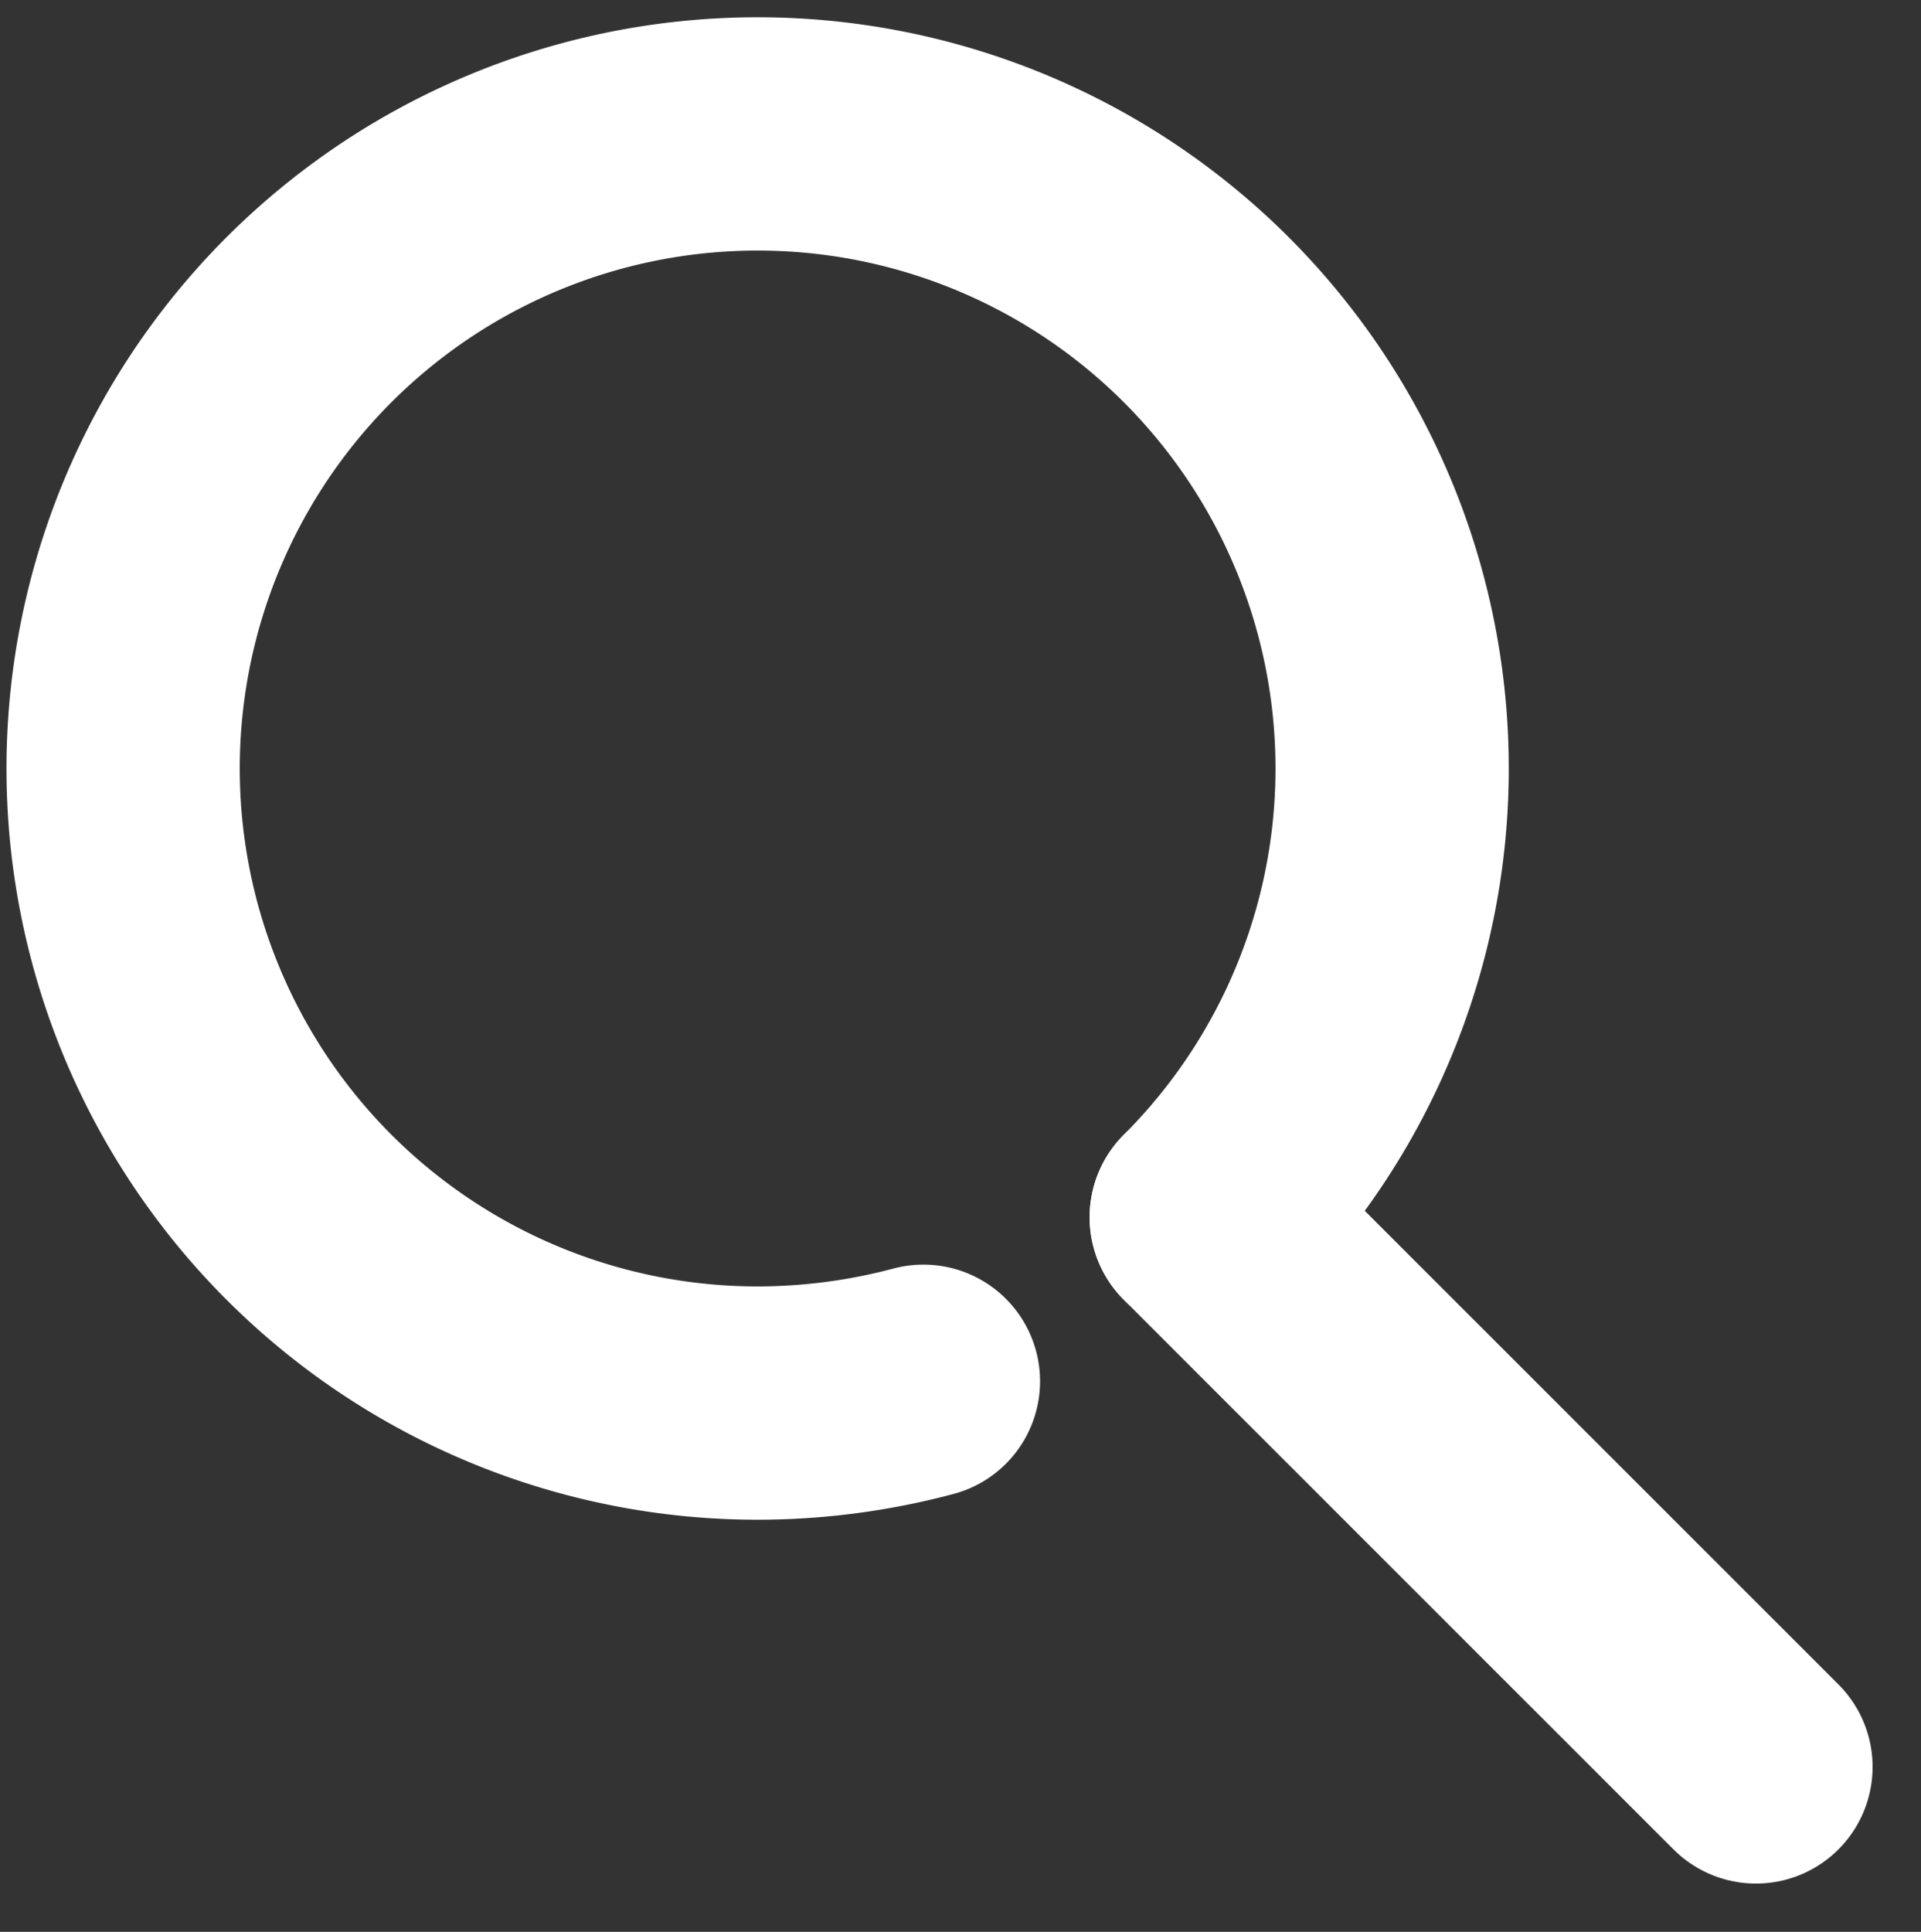
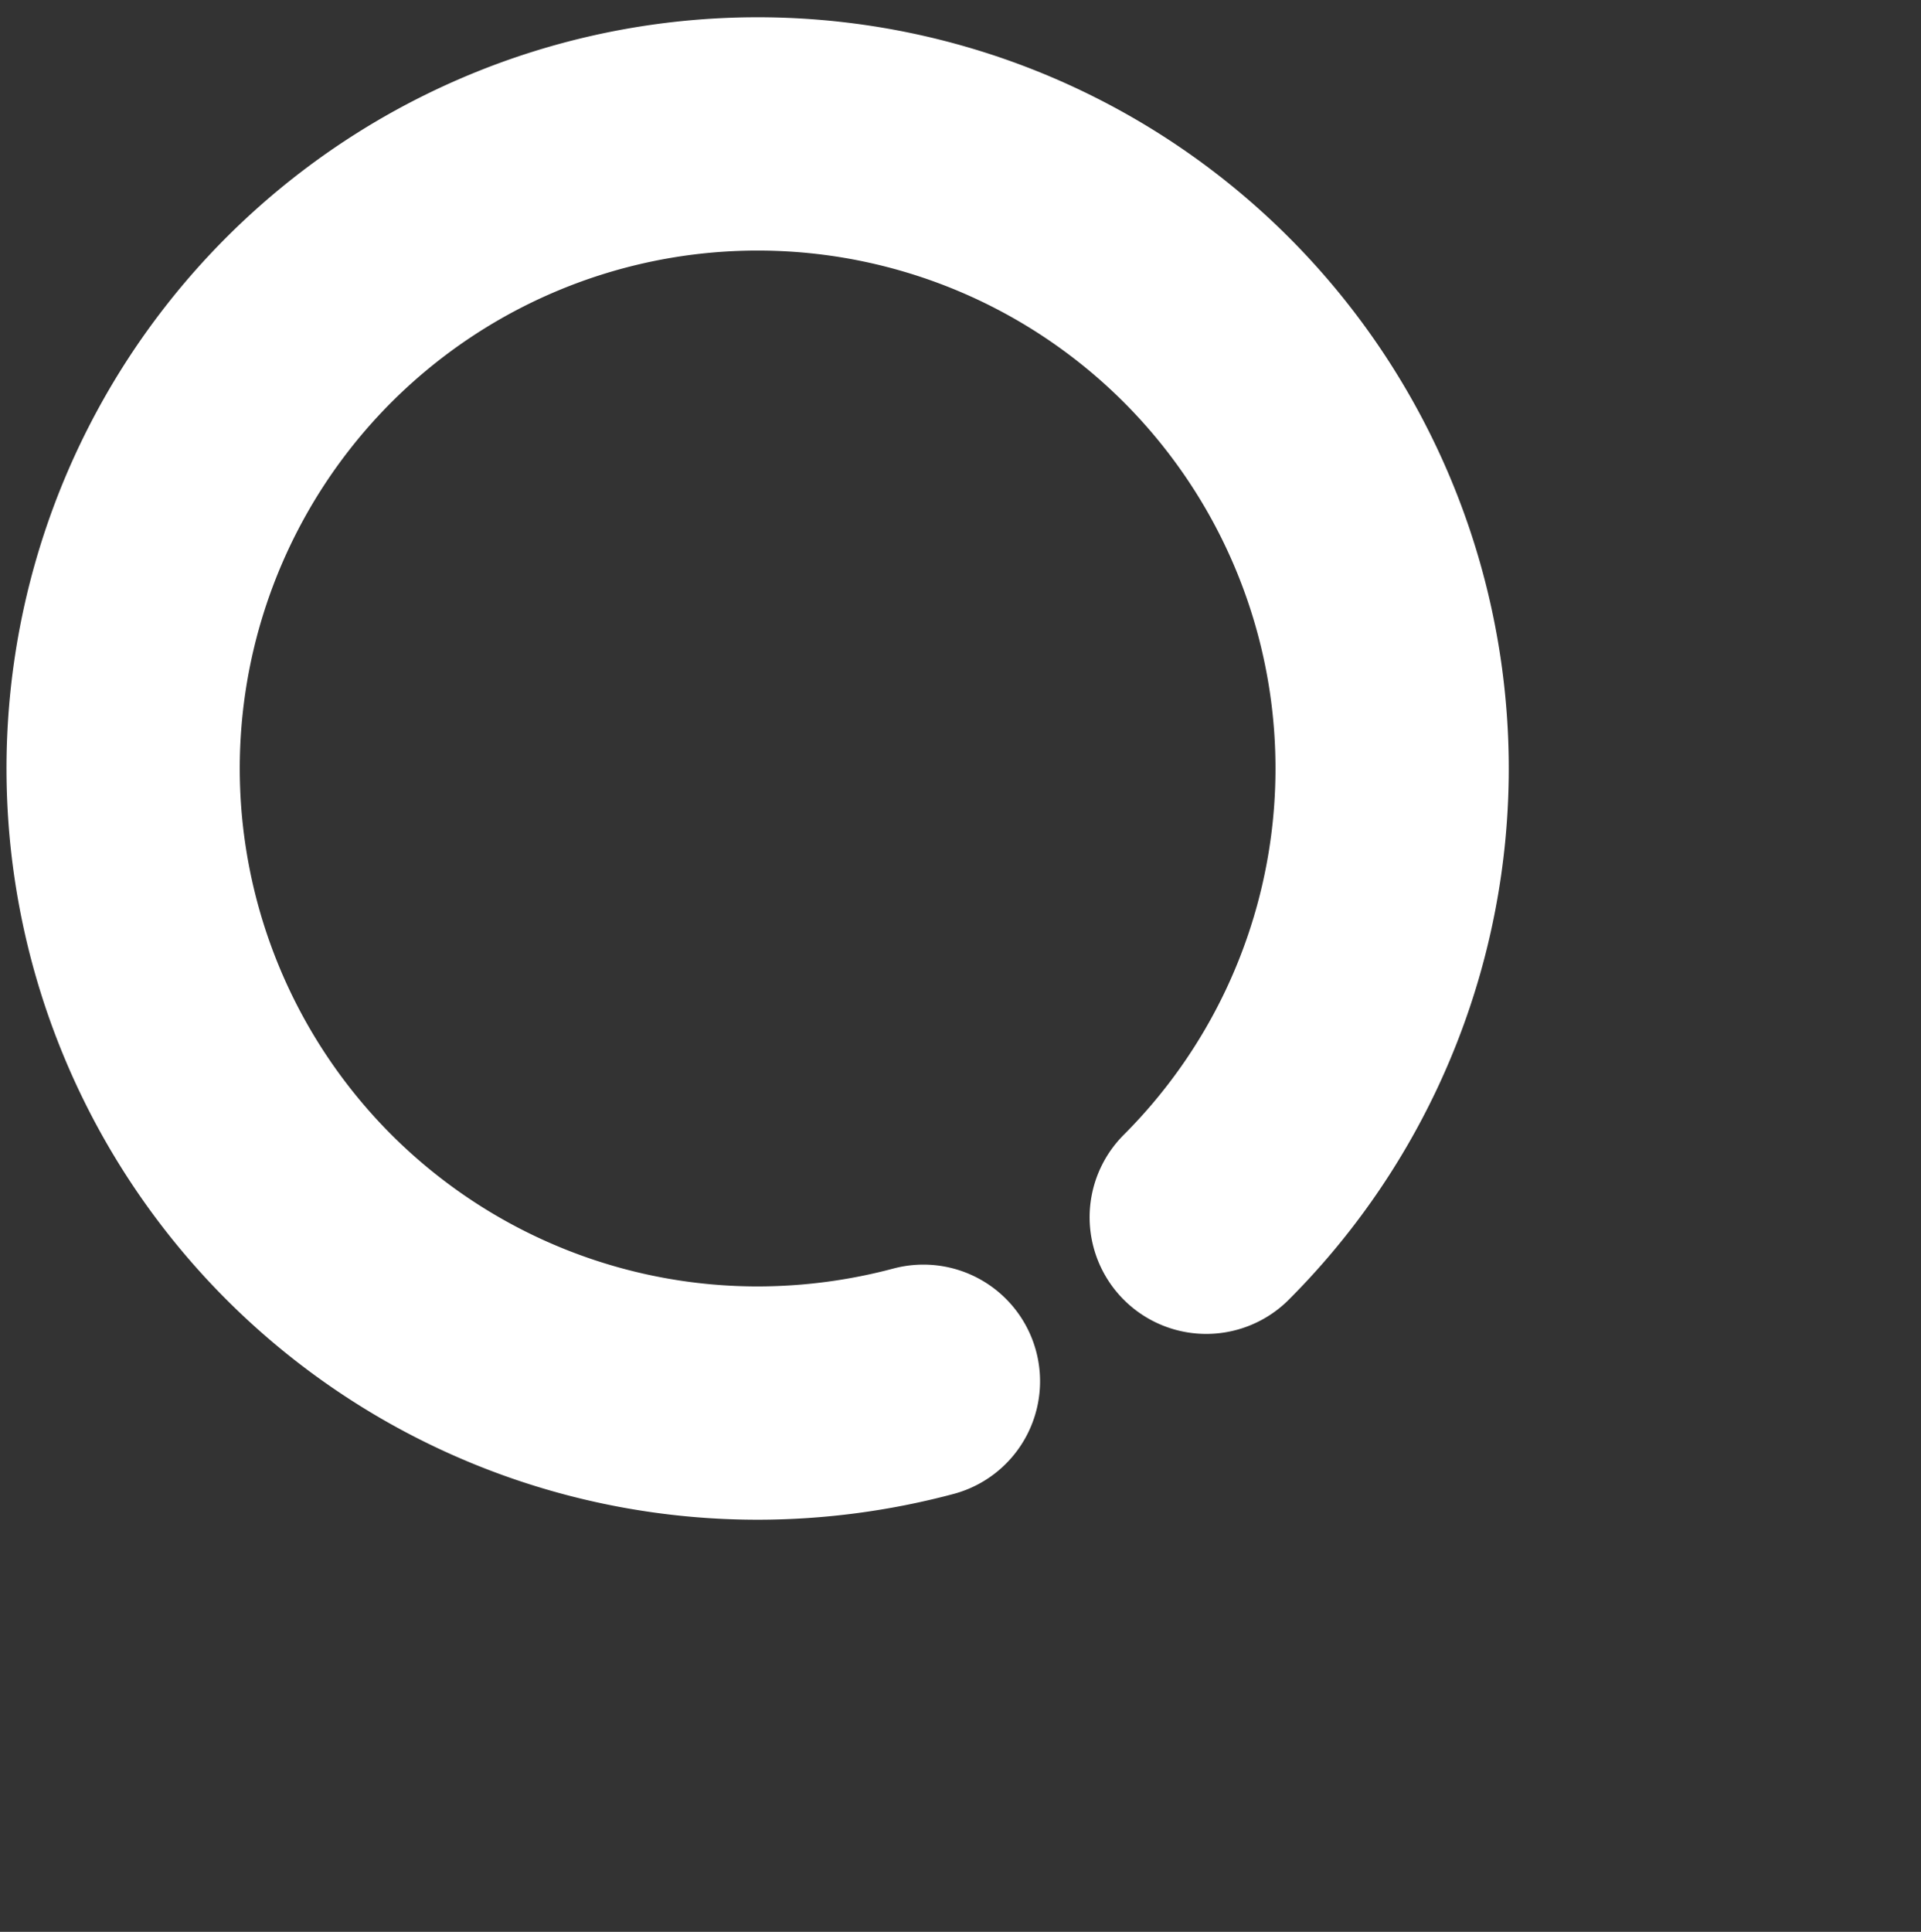
<svg xmlns="http://www.w3.org/2000/svg" width="16.47" height="16.561" viewBox="0 0 16.47 16.561">
  <rect x="0" y="0" width="16.47" height="16.561" fill="#333333" stroke="none" />
  <g id="icon" transform="translate(1.055 1.147)">
    <path id="パス_817" data-name="パス 817" d="M14.862,18.693a5.533,5.533,0,0,1-1.422.187,5.44,5.44,0,1,1,3.847-1.593" transform="translate(-8 -7.999)" fill="none" stroke="#fff" stroke-linecap="round" stroke-linejoin="round" stroke-width="2" />
-     <line id="線_13" data-name="線 13" x1="4.713" y1="4.712" transform="translate(9.287 9.288)" fill="none" stroke="#fff" stroke-linecap="round" stroke-linejoin="round" stroke-width="2" />
  </g>
</svg>